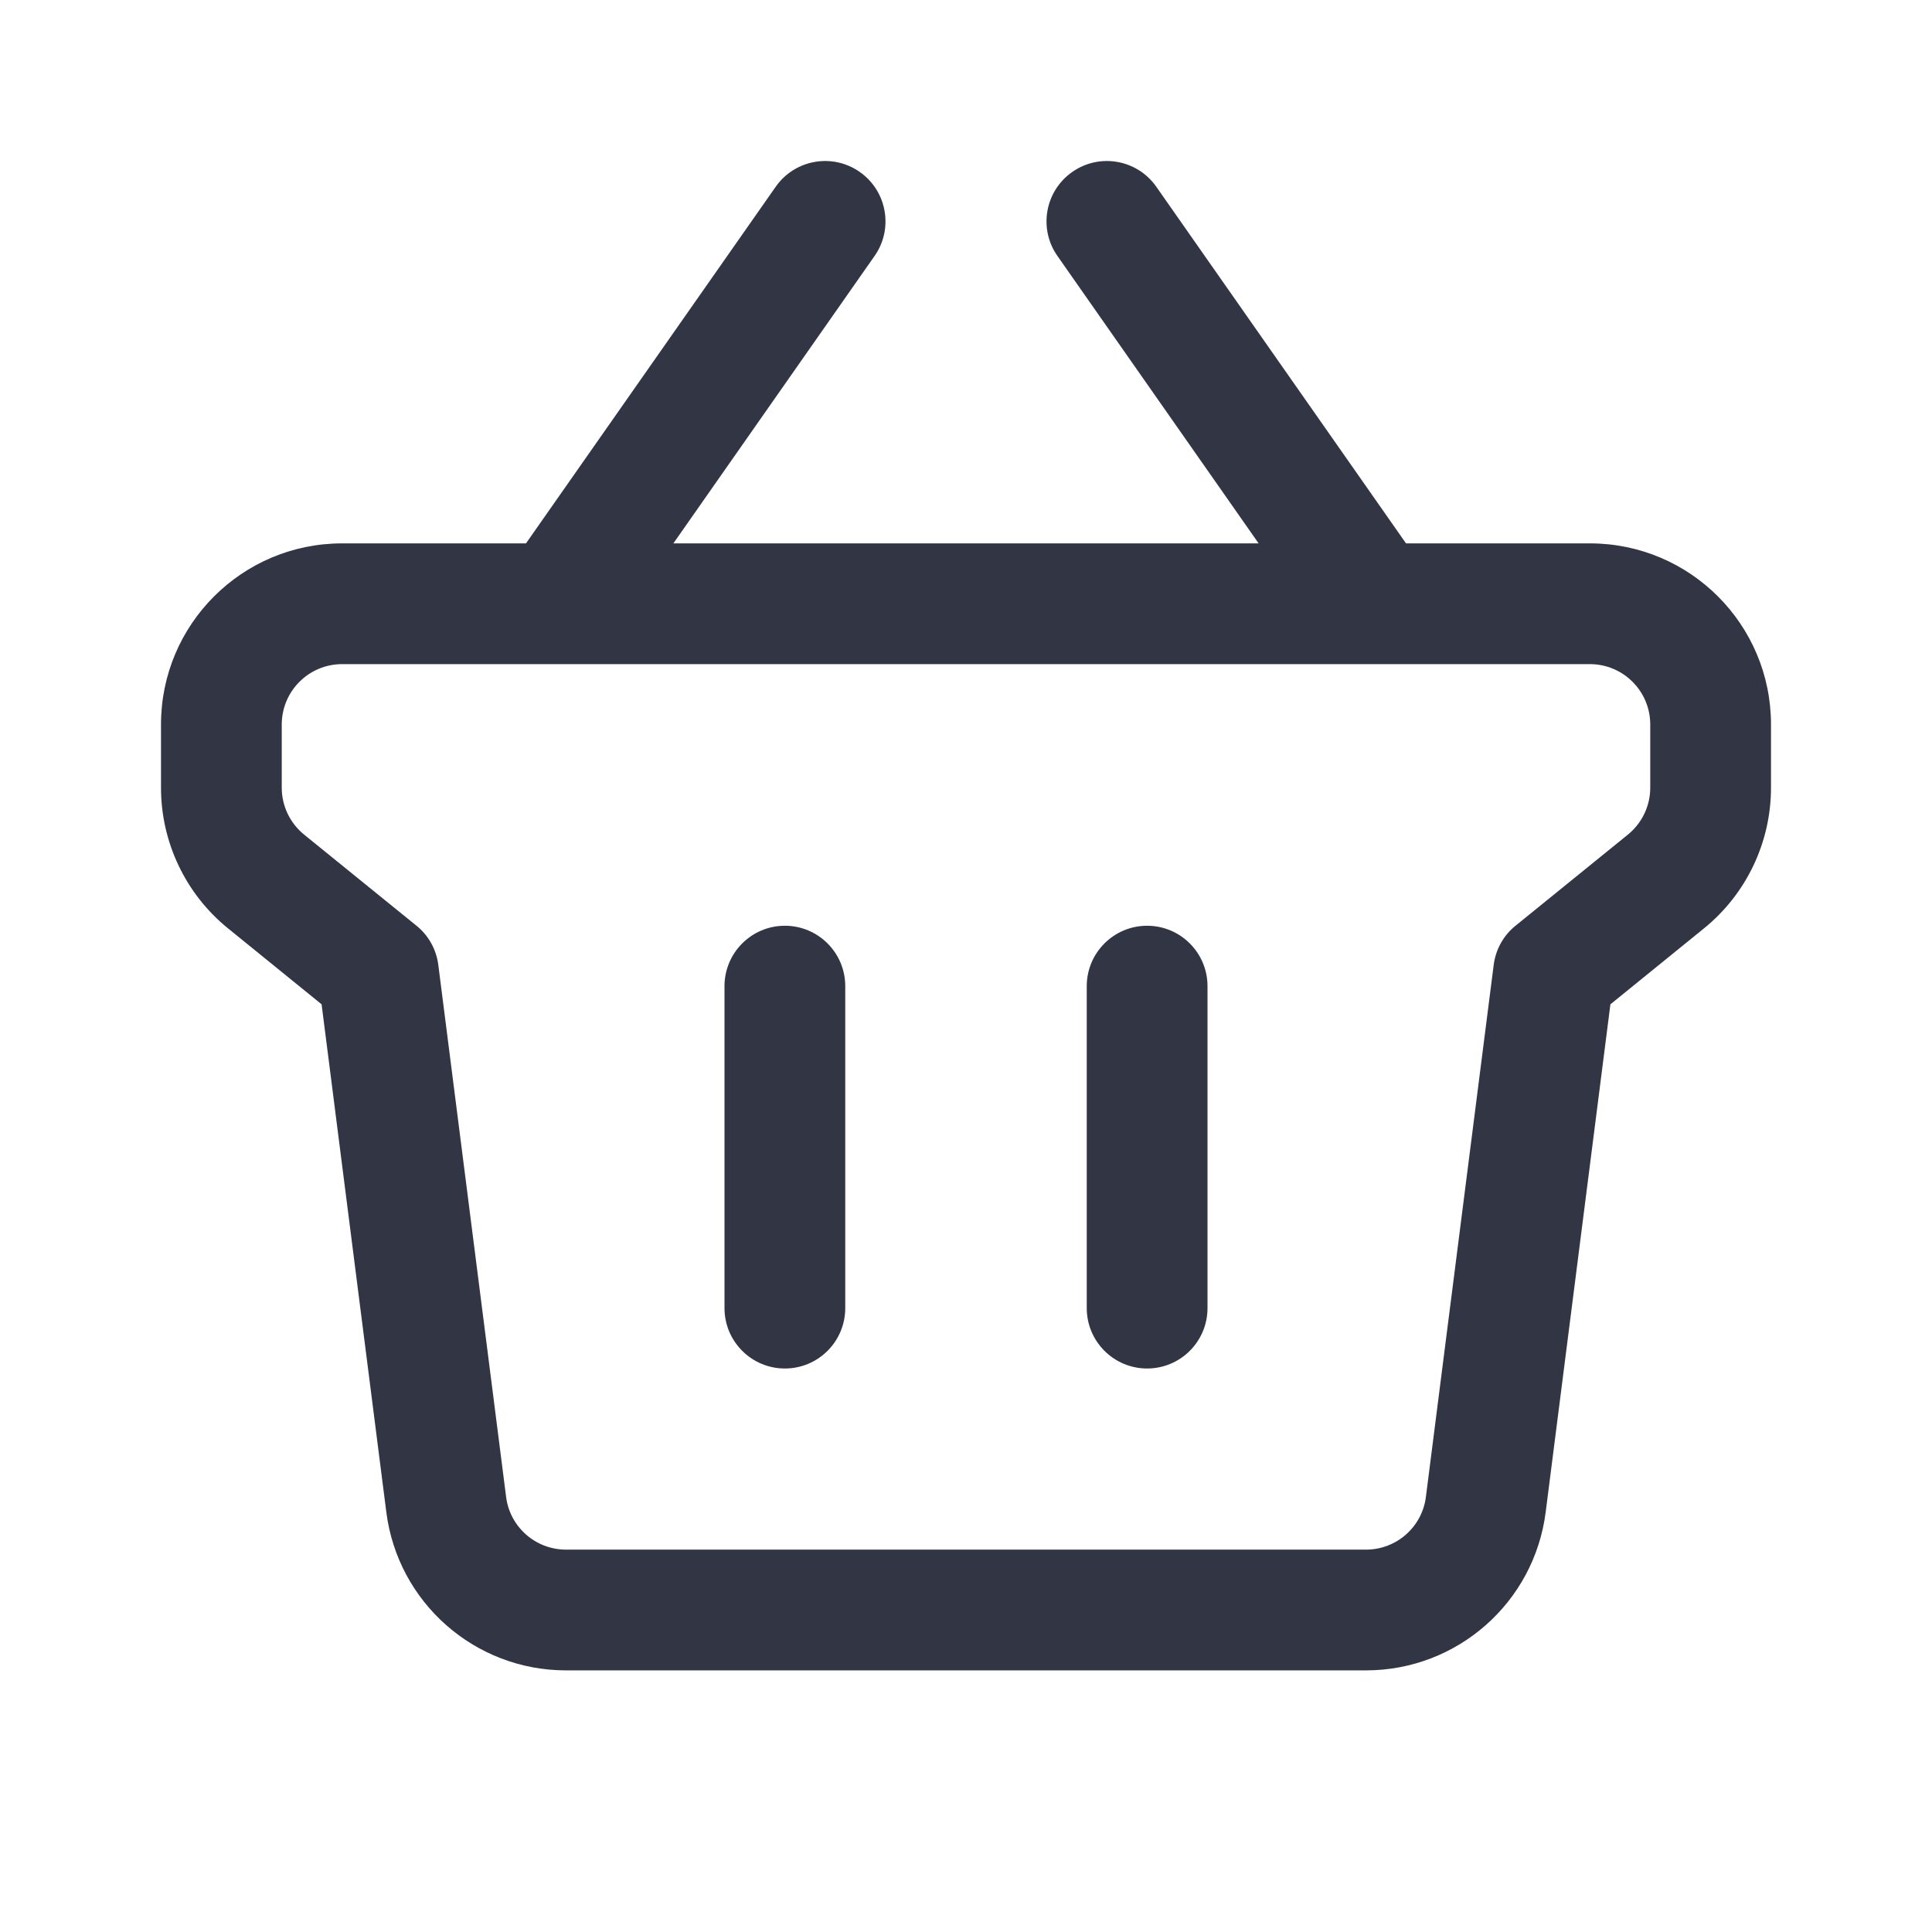
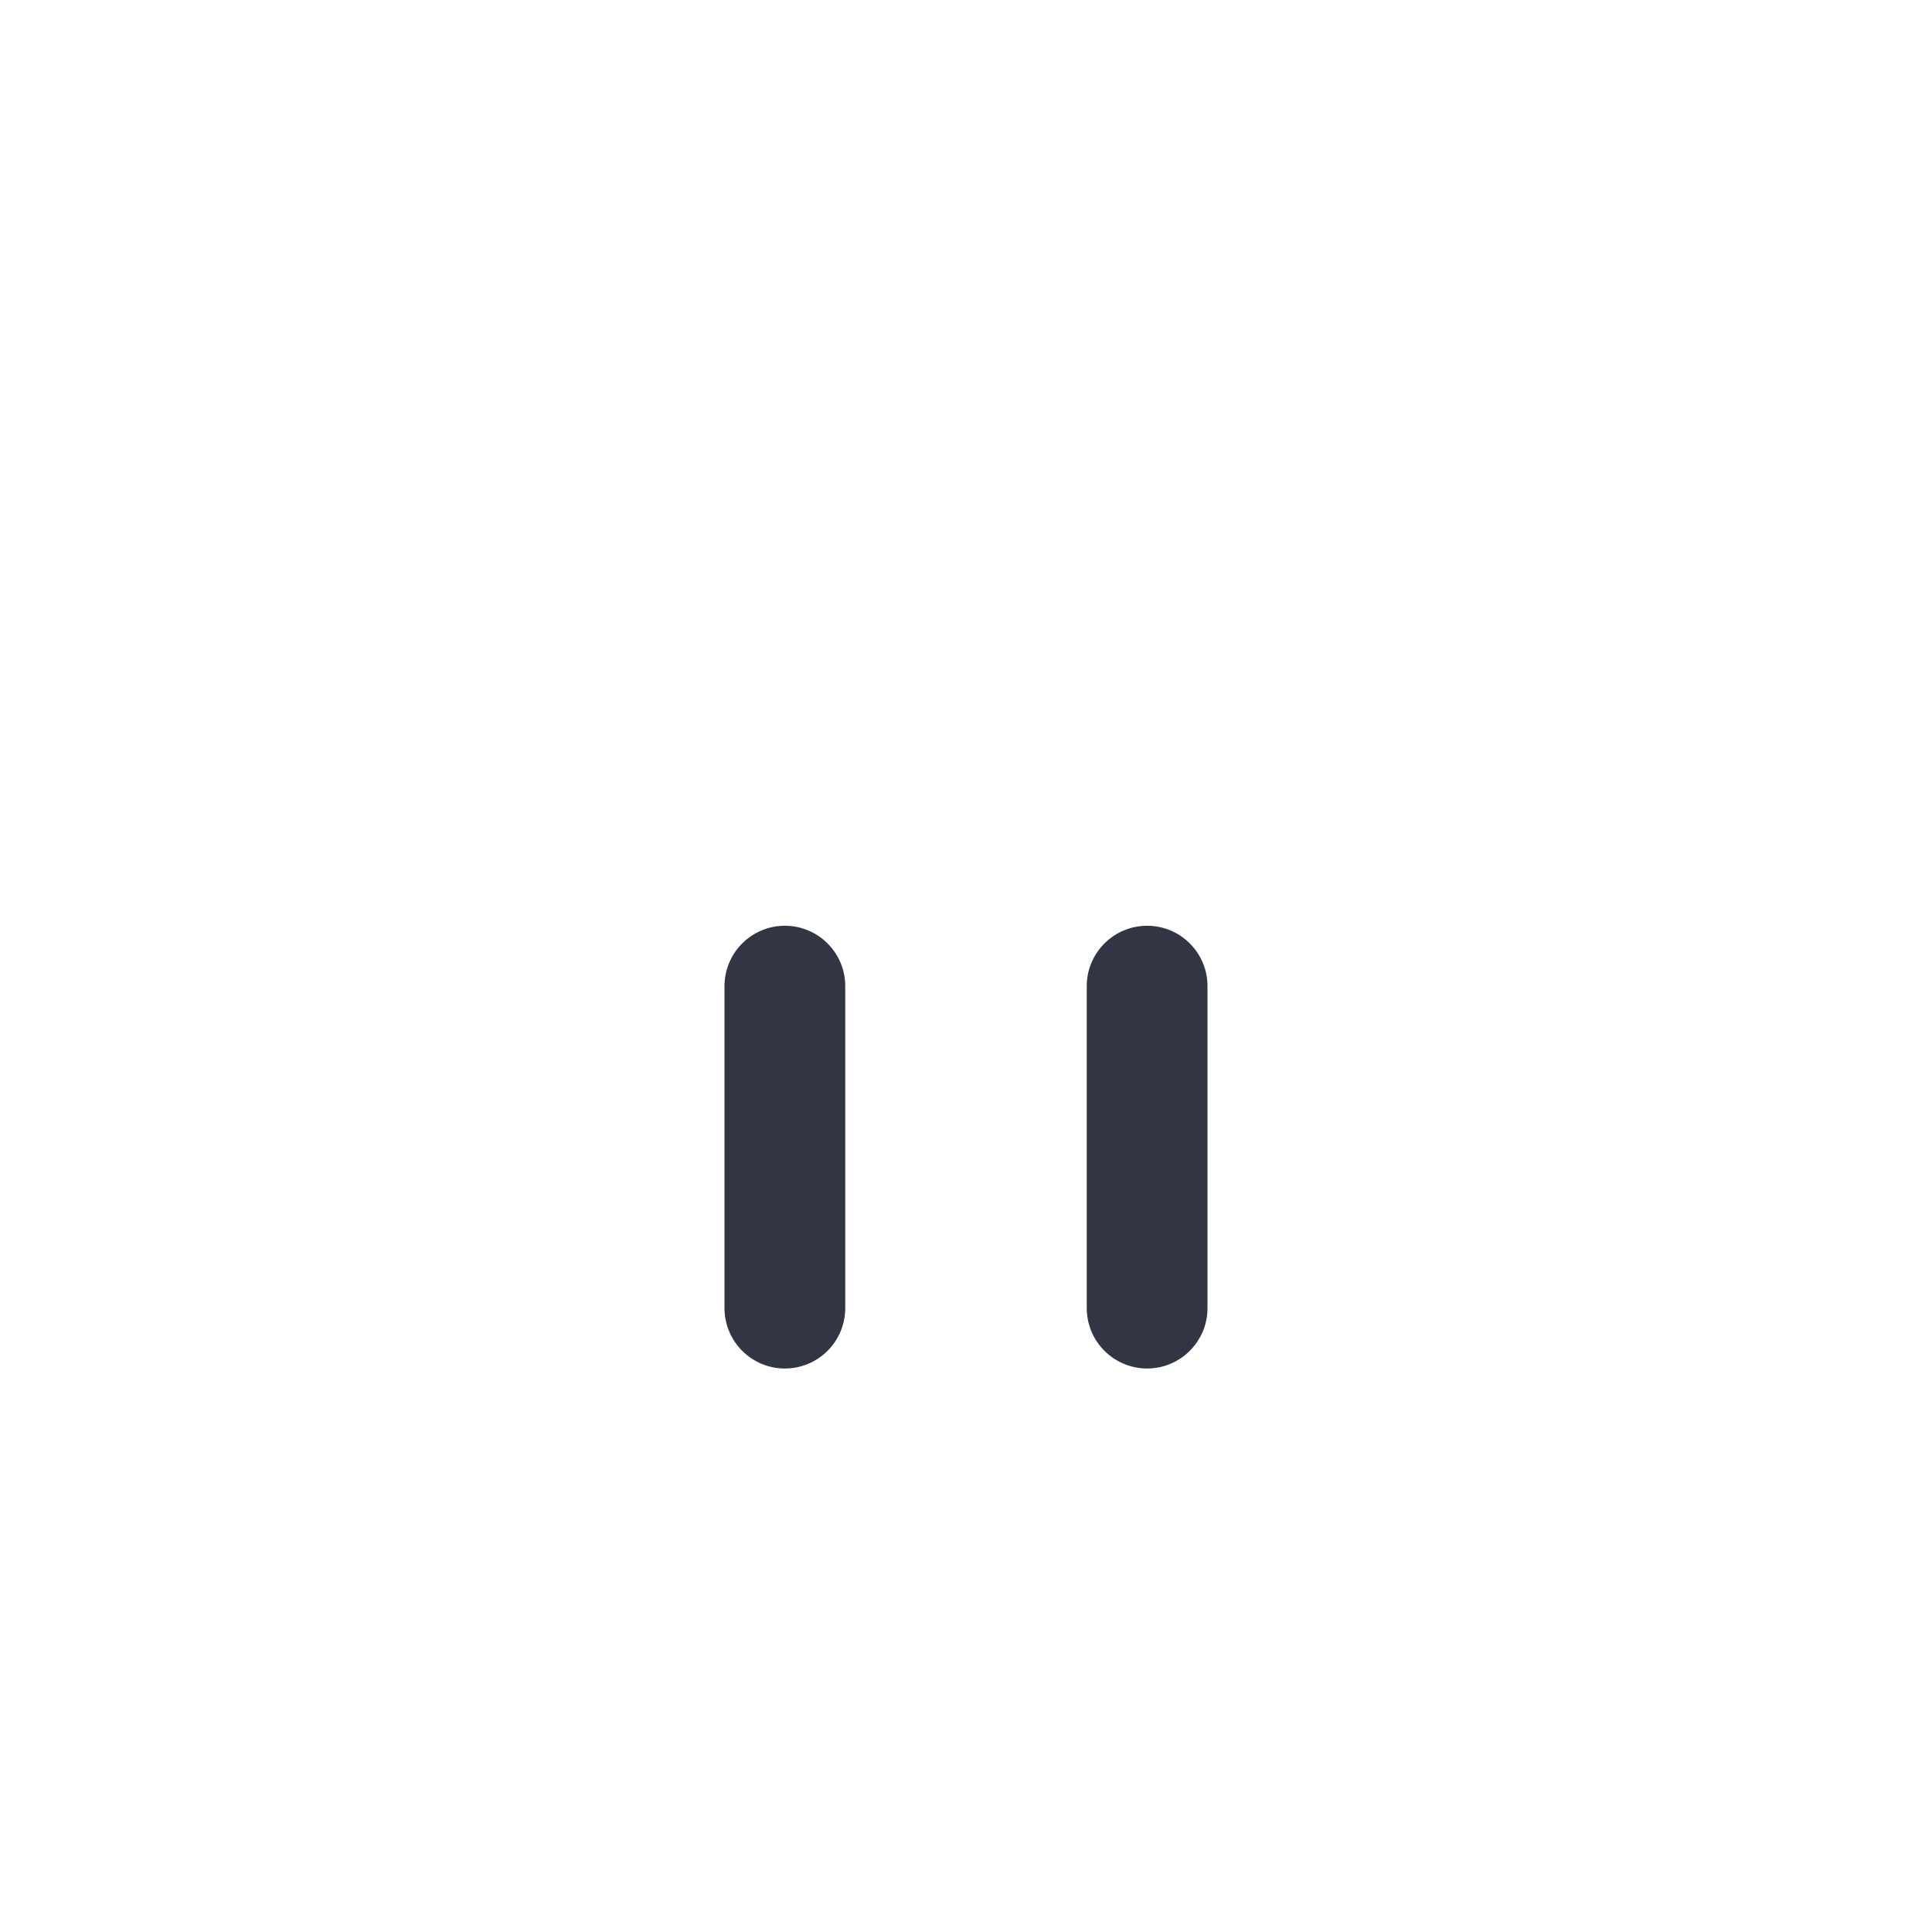
<svg xmlns="http://www.w3.org/2000/svg" width="24" height="24" viewBox="0 0 24 24" fill="none">
  <path d="M9.75 11.5C10.164 11.5 10.5 11.836 10.5 12.25V16.25C10.5 16.664 10.164 17 9.75 17C9.336 17 9 16.664 9 16.25V12.25C9 11.836 9.336 11.5 9.75 11.5Z" fill="#323544" />
  <path d="M15 12.25C15 11.836 14.664 11.5 14.25 11.5C13.836 11.5 13.5 11.836 13.5 12.25V16.25C13.5 16.664 13.836 17 14.25 17C14.664 17 15 16.664 15 16.25V12.25Z" fill="#323544" />
-   <path d="M10.68 2.136C11.019 2.373 11.102 2.841 10.864 3.18L8.365 6.75H15.635L13.136 3.18C12.898 2.841 12.981 2.373 13.32 2.136C13.659 1.898 14.127 1.981 14.364 2.32L17.466 6.75H19.75C20.993 6.75 22 7.757 22 9V9.785C22 10.463 21.694 11.106 21.167 11.533L20.005 12.476L19.201 18.784C19.058 19.908 18.102 20.75 16.969 20.75H7.031C5.898 20.75 4.942 19.908 4.799 18.784L3.995 12.476L2.833 11.533C2.306 11.106 2 10.463 2 9.785V9C2 7.757 3.007 6.75 4.25 6.75H6.534L9.636 2.32C9.873 1.981 10.341 1.898 10.68 2.136ZM19.75 8.25H4.25C3.836 8.25 3.5 8.586 3.5 9V9.785C3.5 10.011 3.602 10.225 3.778 10.368L5.174 11.5C5.324 11.621 5.421 11.796 5.445 11.988L6.287 18.595C6.334 18.969 6.653 19.25 7.031 19.25H16.969C17.347 19.25 17.666 18.969 17.713 18.595L18.555 11.988C18.579 11.796 18.676 11.621 18.826 11.5L20.222 10.368C20.398 10.225 20.5 10.011 20.5 9.785V9C20.5 8.586 20.164 8.25 19.75 8.25Z" fill="#323544" />
</svg>